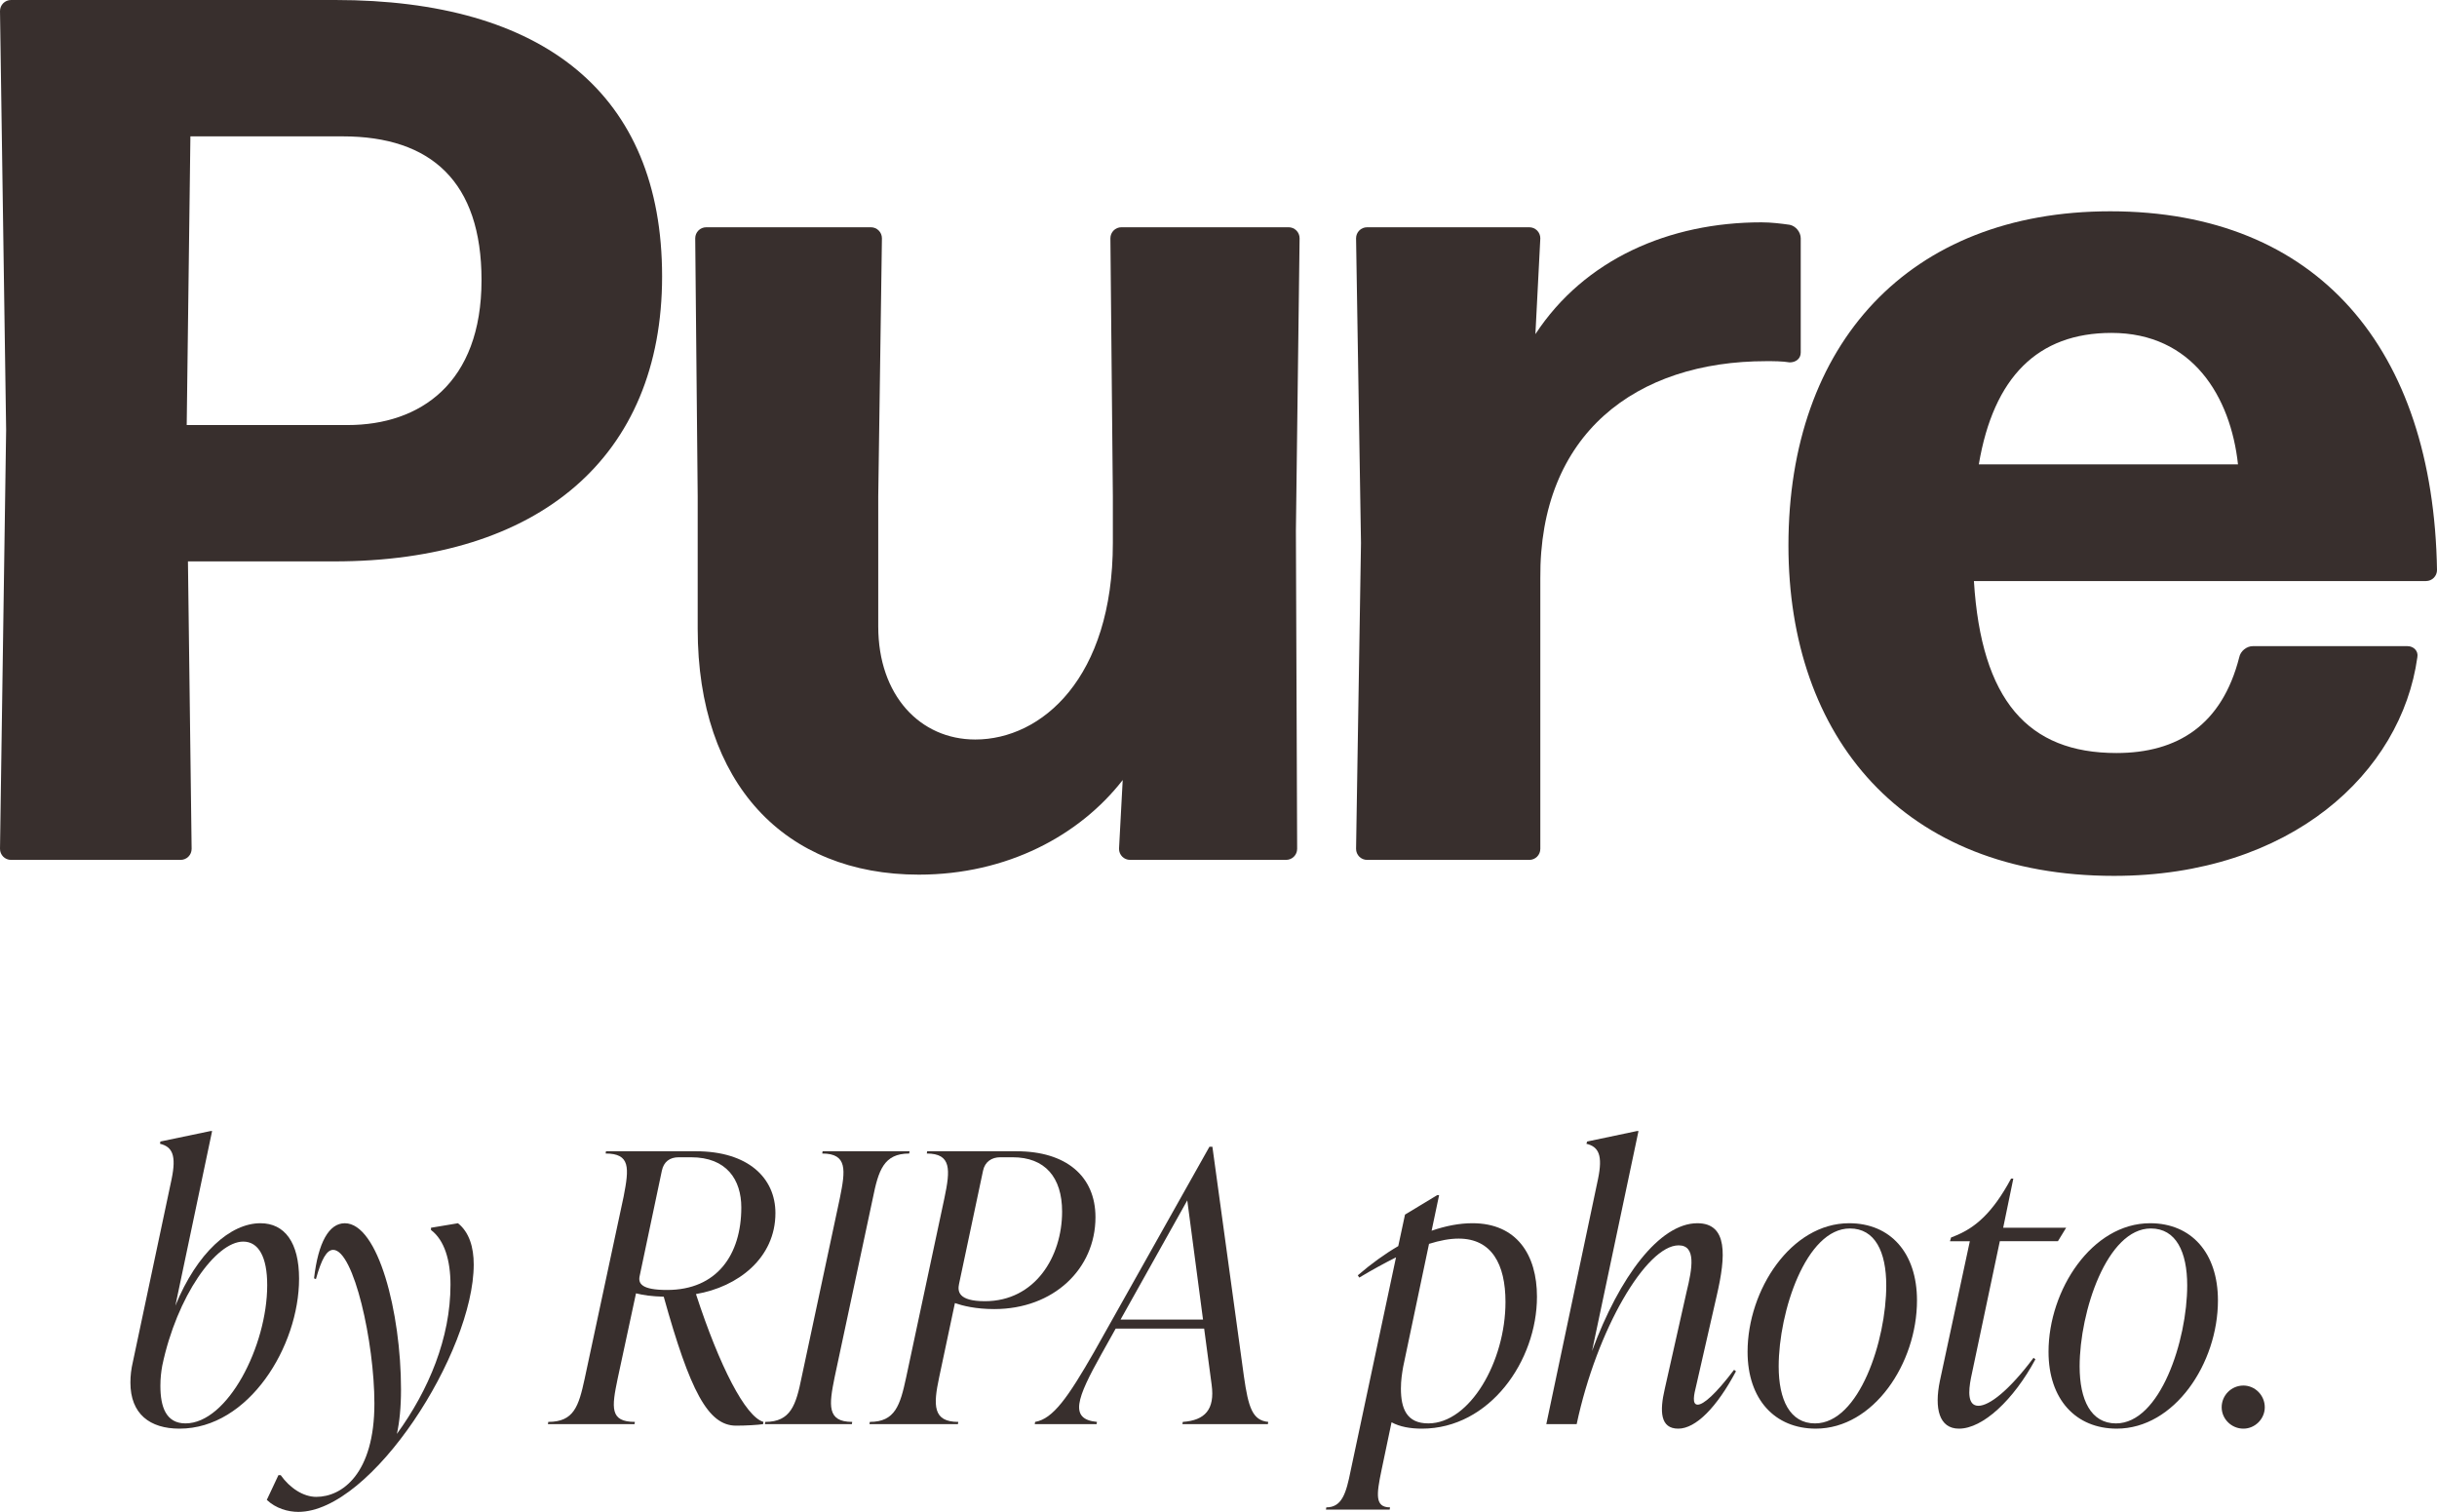
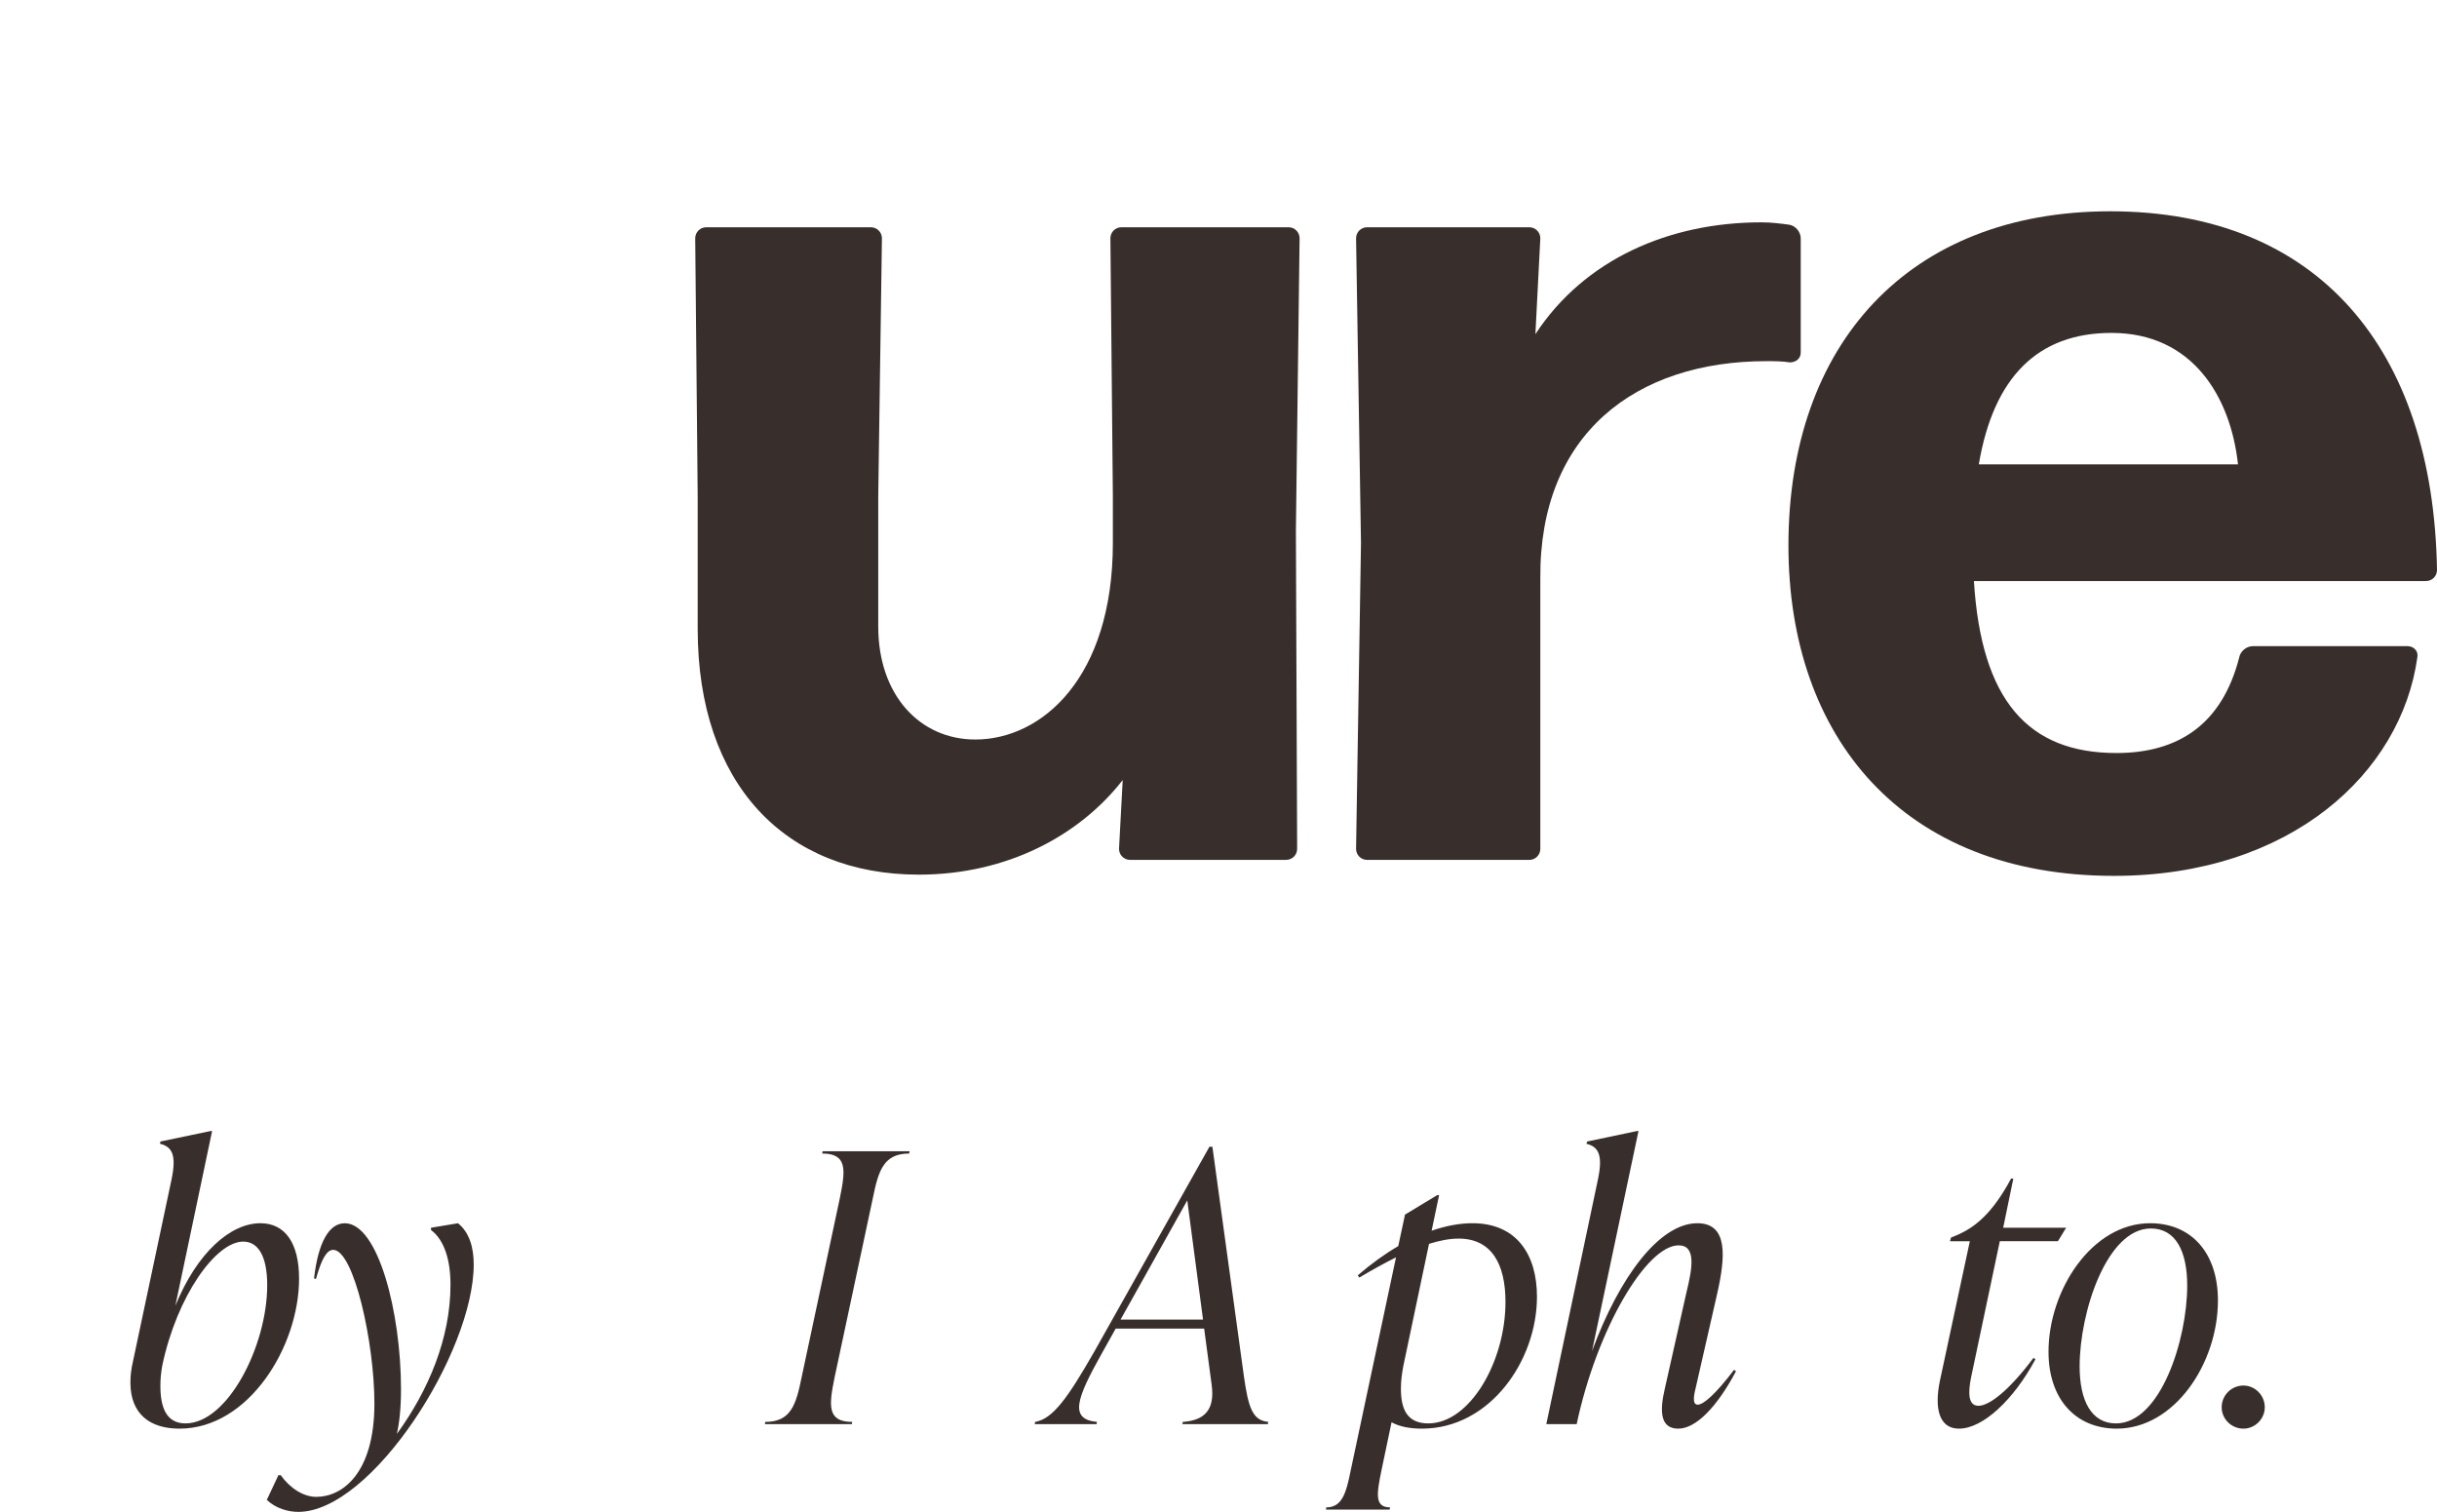
<svg xmlns="http://www.w3.org/2000/svg" version="1.1" id="Laag_1" x="0px" y="0px" viewBox="0 0 194.652 120.751" enable-background="new 0 0 194.652 120.751" xml:space="preserve">
  <g>
    <g>
-       <path fill="#382F2D" d="M26.688,44.838H15.012l0.294,22.958c0,0.49-0.393,0.883-0.883,0.883H0.883C0.393,68.679,0,68.287,0,67.796    L0.49,34.34L0,0.883C0,0.393,0.393,0,0.883,0h25.902c16.581,0,26.099,7.457,26.099,22.076    C52.884,36.498,43.072,44.838,26.688,44.838z M27.374,10.891H15.208l-0.295,23.057h12.854c5.788,0,10.694-3.336,10.694-11.577    C38.461,14.521,34.438,10.891,27.374,10.891z" />
      <path fill="#382F2D" d="M73.387,69.857c-10.694,0-17.66-7.261-17.66-19.623V39.638L55.53,19.034c0-0.491,0.393-0.883,0.883-0.883    h13.147c0.49,0,0.883,0.393,0.883,0.883l-0.294,20.604v10.4c0,5.494,3.336,9.026,7.751,9.026c5.298,0,10.988-4.905,10.988-15.698    v-3.729l-0.196-20.604c0-0.491,0.393-0.883,0.884-0.883h13.343c0.491,0,0.884,0.393,0.884,0.883l-0.295,23.351l0.099,25.411    c0,0.49-0.393,0.883-0.884,0.883h-12.46c-0.49,0-0.883-0.393-0.883-0.883l0.294-5.494C86.24,66.717,80.451,69.857,73.387,69.857z" />
      <path fill="#382F2D" d="M109.197,68.679c-0.49,0-0.883-0.393-0.883-0.883l0.393-24.43l-0.393-24.332    c0-0.491,0.393-0.883,0.883-0.883h12.951c0.49,0,0.883,0.393,0.883,0.883l-0.393,7.653c3.925-5.985,10.694-8.929,18.053-8.929    c0.785,0,1.57,0.098,2.257,0.196c0.491,0.098,0.883,0.589,0.883,1.08v9.125c0,0.491-0.392,0.785-0.883,0.785    c-0.589-0.098-1.275-0.098-1.864-0.098c-10.399,0-18.15,5.789-18.053,17.366v21.585c0,0.49-0.393,0.883-0.883,0.883H109.197z" />
      <path fill="#382F2D" d="M192.298,51.608c0.49,0,0.883,0.393,0.785,0.883c-1.275,9.223-10.106,17.464-24.234,17.464    c-16.876,0-26-11.087-26-26.392c0-16.091,9.615-26.687,25.705-26.687c16.582,0,25.805,10.989,26.099,28.649    c0,0.49-0.393,0.883-0.883,0.883h-36.106c0.589,9.517,4.317,13.735,11.382,13.735c4.905,0,8.438-2.257,9.812-7.652    c0.098-0.49,0.588-0.883,1.079-0.883H192.298z M168.652,26.589c-5.887,0-9.419,3.532-10.597,10.498h20.702    C178.169,31.691,175.128,26.589,168.652,26.589z" />
    </g>
    <g>
      <g>
        <path fill="#382F2D" d="M23.888,102.129c0,5.389-4.012,11.976-9.55,11.976c-2.365,0-3.922-1.168-3.922-3.683     c0-0.539,0.06-1.077,0.209-1.706l3.084-14.55c0.389-1.887,0.06-2.575-0.928-2.814l0.029-0.18l4.012-0.838h0.12l-2.935,13.951     c1.737-4.252,4.401-6.587,6.796-6.587C22.75,97.699,23.888,99.255,23.888,102.129z M21.343,102.639     c0-2.246-0.688-3.474-1.916-3.474c-2.186,0-5.299,4.342-6.467,9.91c-0.089,0.509-0.149,0.987-0.149,1.616     c0,1.677,0.449,2.994,2.006,2.994C18.17,113.686,21.343,107.518,21.343,102.639z" />
        <path fill="#382F2D" d="M37.838,100.992c0,7.006-8.144,19.76-14.011,19.76c-0.809,0-1.797-0.27-2.516-0.958l0.929-1.977h0.18     c0.718,1.019,1.796,1.736,2.844,1.736c2.065,0,4.641-1.855,4.641-7.454c0-4.88-1.646-12.274-3.293-12.274     c-0.51,0-0.929,0.719-1.378,2.335l-0.149-0.06c0.329-2.874,1.197-4.401,2.455-4.401c2.664,0,4.49,7.125,4.49,13.263     c0,1.467-0.119,2.604-0.329,3.562c2.545-3.503,4.281-7.664,4.281-11.915c0-1.946-0.479-3.562-1.557-4.371v-0.18l2.155-0.359     C37.479,98.417,37.838,99.615,37.838,100.992z" />
-         <path fill="#382F2D" d="M60.978,113.566l-0.03,0.18c-0.39,0.06-1.347,0.12-2.155,0.12c-2.245,0-3.683-2.784-5.778-10.299     c-0.988-0.03-1.616-0.12-2.215-0.27l-1.468,6.826c-0.479,2.305-0.628,3.442,1.378,3.442l-0.03,0.18h-6.916l0.03-0.18     c2.036,0,2.425-1.228,2.904-3.442l3.113-14.55c0.449-2.306,0.539-3.443-1.438-3.443l0.03-0.18h7.186     c4.161,0,6.347,2.126,6.347,4.94c0,3.592-2.994,5.897-6.347,6.466C57.475,109.135,59.54,113.147,60.978,113.566z M53.283,103.028     c3.981,0,5.928-2.814,5.928-6.586c0-2.216-1.168-4.012-4.012-4.012h-0.988c-0.718,0-1.197,0.359-1.347,1.077l-1.767,8.383     C50.948,102.519,51.247,103.028,53.283,103.028z" />
        <path fill="#382F2D" d="M61.125,113.566c2.035,0,2.454-1.347,2.903-3.562l3.054-14.311c0.449-2.215,0.629-3.562-1.407-3.562     l0.03-0.18h6.945l-0.029,0.18c-2.036,0-2.455,1.348-2.904,3.562l-3.054,14.311c-0.449,2.216-0.629,3.562,1.407,3.562l-0.03,0.18     h-6.945L61.125,113.566z" />
-         <path fill="#382F2D" d="M87.499,97.22c0,4.131-3.354,7.335-8.083,7.335c-1.497,0-2.545-0.27-3.144-0.479l-1.258,5.928     c-0.479,2.245-0.509,3.562,1.527,3.562l-0.03,0.18h-7.065l0.03-0.18c2.035,0,2.425-1.347,2.903-3.562l3.054-14.311     c0.479-2.275,0.569-3.562-1.407-3.562l0.03-0.18h7.155C85.134,91.951,87.499,93.927,87.499,97.22z M84.834,96.771     c0-2.754-1.377-4.341-3.951-4.341h-0.988c-0.688,0-1.228,0.359-1.377,1.077l-1.916,9.042c-0.12,0.568-0.09,1.377,2.065,1.377     C82.679,103.926,84.834,100.364,84.834,96.771z" />
        <path fill="#382F2D" d="M101.299,113.566l-0.03,0.18h-6.825l0.029-0.18c1.767-0.12,2.575-0.988,2.306-2.964l-0.599-4.49h-7.065     l-1.138,2.035c-1.976,3.533-2.604,5.209-0.359,5.419l-0.03,0.18h-4.939l0.03-0.18c1.437-0.239,2.634-1.976,4.7-5.568     l9.221-16.406h0.239l2.515,18.322C99.712,112.428,100.041,113.446,101.299,113.566z M96.09,105.393l-1.258-9.521l-5.329,9.521     H96.09z" />
        <path fill="#382F2D" d="M122.763,103.567c0,5.119-3.771,10.538-9.19,10.538c-0.929,0-1.767-0.149-2.425-0.509l-0.809,3.861     c-0.39,1.887-0.539,2.935,0.688,2.935l-0.03,0.18h-5.089l0.029-0.18c1.258,0,1.587-1.138,1.946-2.935l3.622-17.034     c-0.897,0.449-1.886,0.988-2.934,1.616l-0.119-0.18c1.077-0.928,2.155-1.706,3.232-2.335l0.539-2.515l2.575-1.557h0.149     l-0.599,2.844c1.138-0.389,2.215-0.599,3.263-0.599C121.146,97.699,122.763,100.213,122.763,103.567z M120.248,103.986     c0-3.023-1.107-5.06-3.742-5.06c-0.719,0-1.497,0.149-2.365,0.419l-2.065,9.82c-0.09,0.509-0.18,1.077-0.18,1.736     c0,1.586,0.449,2.784,2.186,2.784C117.404,113.686,120.248,108.746,120.248,103.986z" />
        <path fill="#382F2D" d="M138.658,109.524c-1.527,2.874-3.204,4.581-4.61,4.581c-1.438,0-1.497-1.377-1.078-3.174l1.736-7.724     c0.479-1.946,0.778-3.742-0.629-3.742c-2.574,0-6.526,6.676-8.143,14.28h-2.425l4.131-19.579c0.39-1.887,0.06-2.575-0.928-2.814     l0.06-0.18l3.981-0.838h0.12l-3.712,17.573c2.186-5.928,5.389-10.209,8.412-10.209c2.455,0,2.275,2.635,1.557,5.748l-1.646,7.215     c-0.18,0.719-0.359,1.527,0.12,1.527c0.449,0,1.407-0.809,2.903-2.784L138.658,109.524z" />
-         <path fill="#382F2D" d="M139.585,107.967c0-4.939,3.473-10.269,8.113-10.269c3.293,0,5.419,2.365,5.419,6.167     c0,5.03-3.473,10.239-8.083,10.239C141.771,114.105,139.585,111.77,139.585,107.967z M150.662,102.668     c0-2.694-0.898-4.551-2.904-4.551c-3.503,0-5.688,6.646-5.688,11.018c0,2.664,0.897,4.551,2.903,4.551     C148.507,113.686,150.662,107.04,150.662,102.668z" />
-         <path fill="#382F2D" d="M157.427,110.063c-0.21,1.078-0.27,2.216,0.599,2.216s2.455-1.228,4.401-3.832l0.149,0.119     c-1.736,3.233-4.191,5.539-6.107,5.539c-1.587,0-1.976-1.617-1.526-3.802l2.395-11.167h-1.587l0.09-0.3l0.449-0.18     c1.467-0.629,2.844-1.736,4.341-4.521h0.18l-0.809,3.922h5.03l-0.659,1.078h-4.64L157.427,110.063z" />
+         <path fill="#382F2D" d="M157.427,110.063c-0.21,1.078-0.27,2.216,0.599,2.216s2.455-1.228,4.401-3.832l0.149,0.119     c-1.736,3.233-4.191,5.539-6.107,5.539c-1.587,0-1.976-1.617-1.526-3.802l2.395-11.167h-1.587l0.09-0.3l0.449-0.18     c1.467-0.629,2.844-1.736,4.341-4.521h0.18l-0.809,3.922h5.03l-0.659,1.078h-4.64L157.427,110.063" />
        <path fill="#382F2D" d="M163.623,107.967c0-4.939,3.473-10.269,8.113-10.269c3.293,0,5.419,2.365,5.419,6.167     c0,5.03-3.473,10.239-8.083,10.239C165.809,114.105,163.623,111.77,163.623,107.967z M174.7,102.668     c0-2.694-0.898-4.551-2.904-4.551c-3.503,0-5.688,6.646-5.688,11.018c0,2.664,0.897,4.551,2.903,4.551     C172.545,113.686,174.7,107.04,174.7,102.668z" />
        <path fill="#382F2D" d="M177.453,112.398c0-0.958,0.778-1.736,1.736-1.736c0.929,0,1.707,0.778,1.707,1.736     c0,0.929-0.778,1.707-1.707,1.707C178.231,114.105,177.453,113.327,177.453,112.398z" />
      </g>
    </g>
  </g>
</svg>